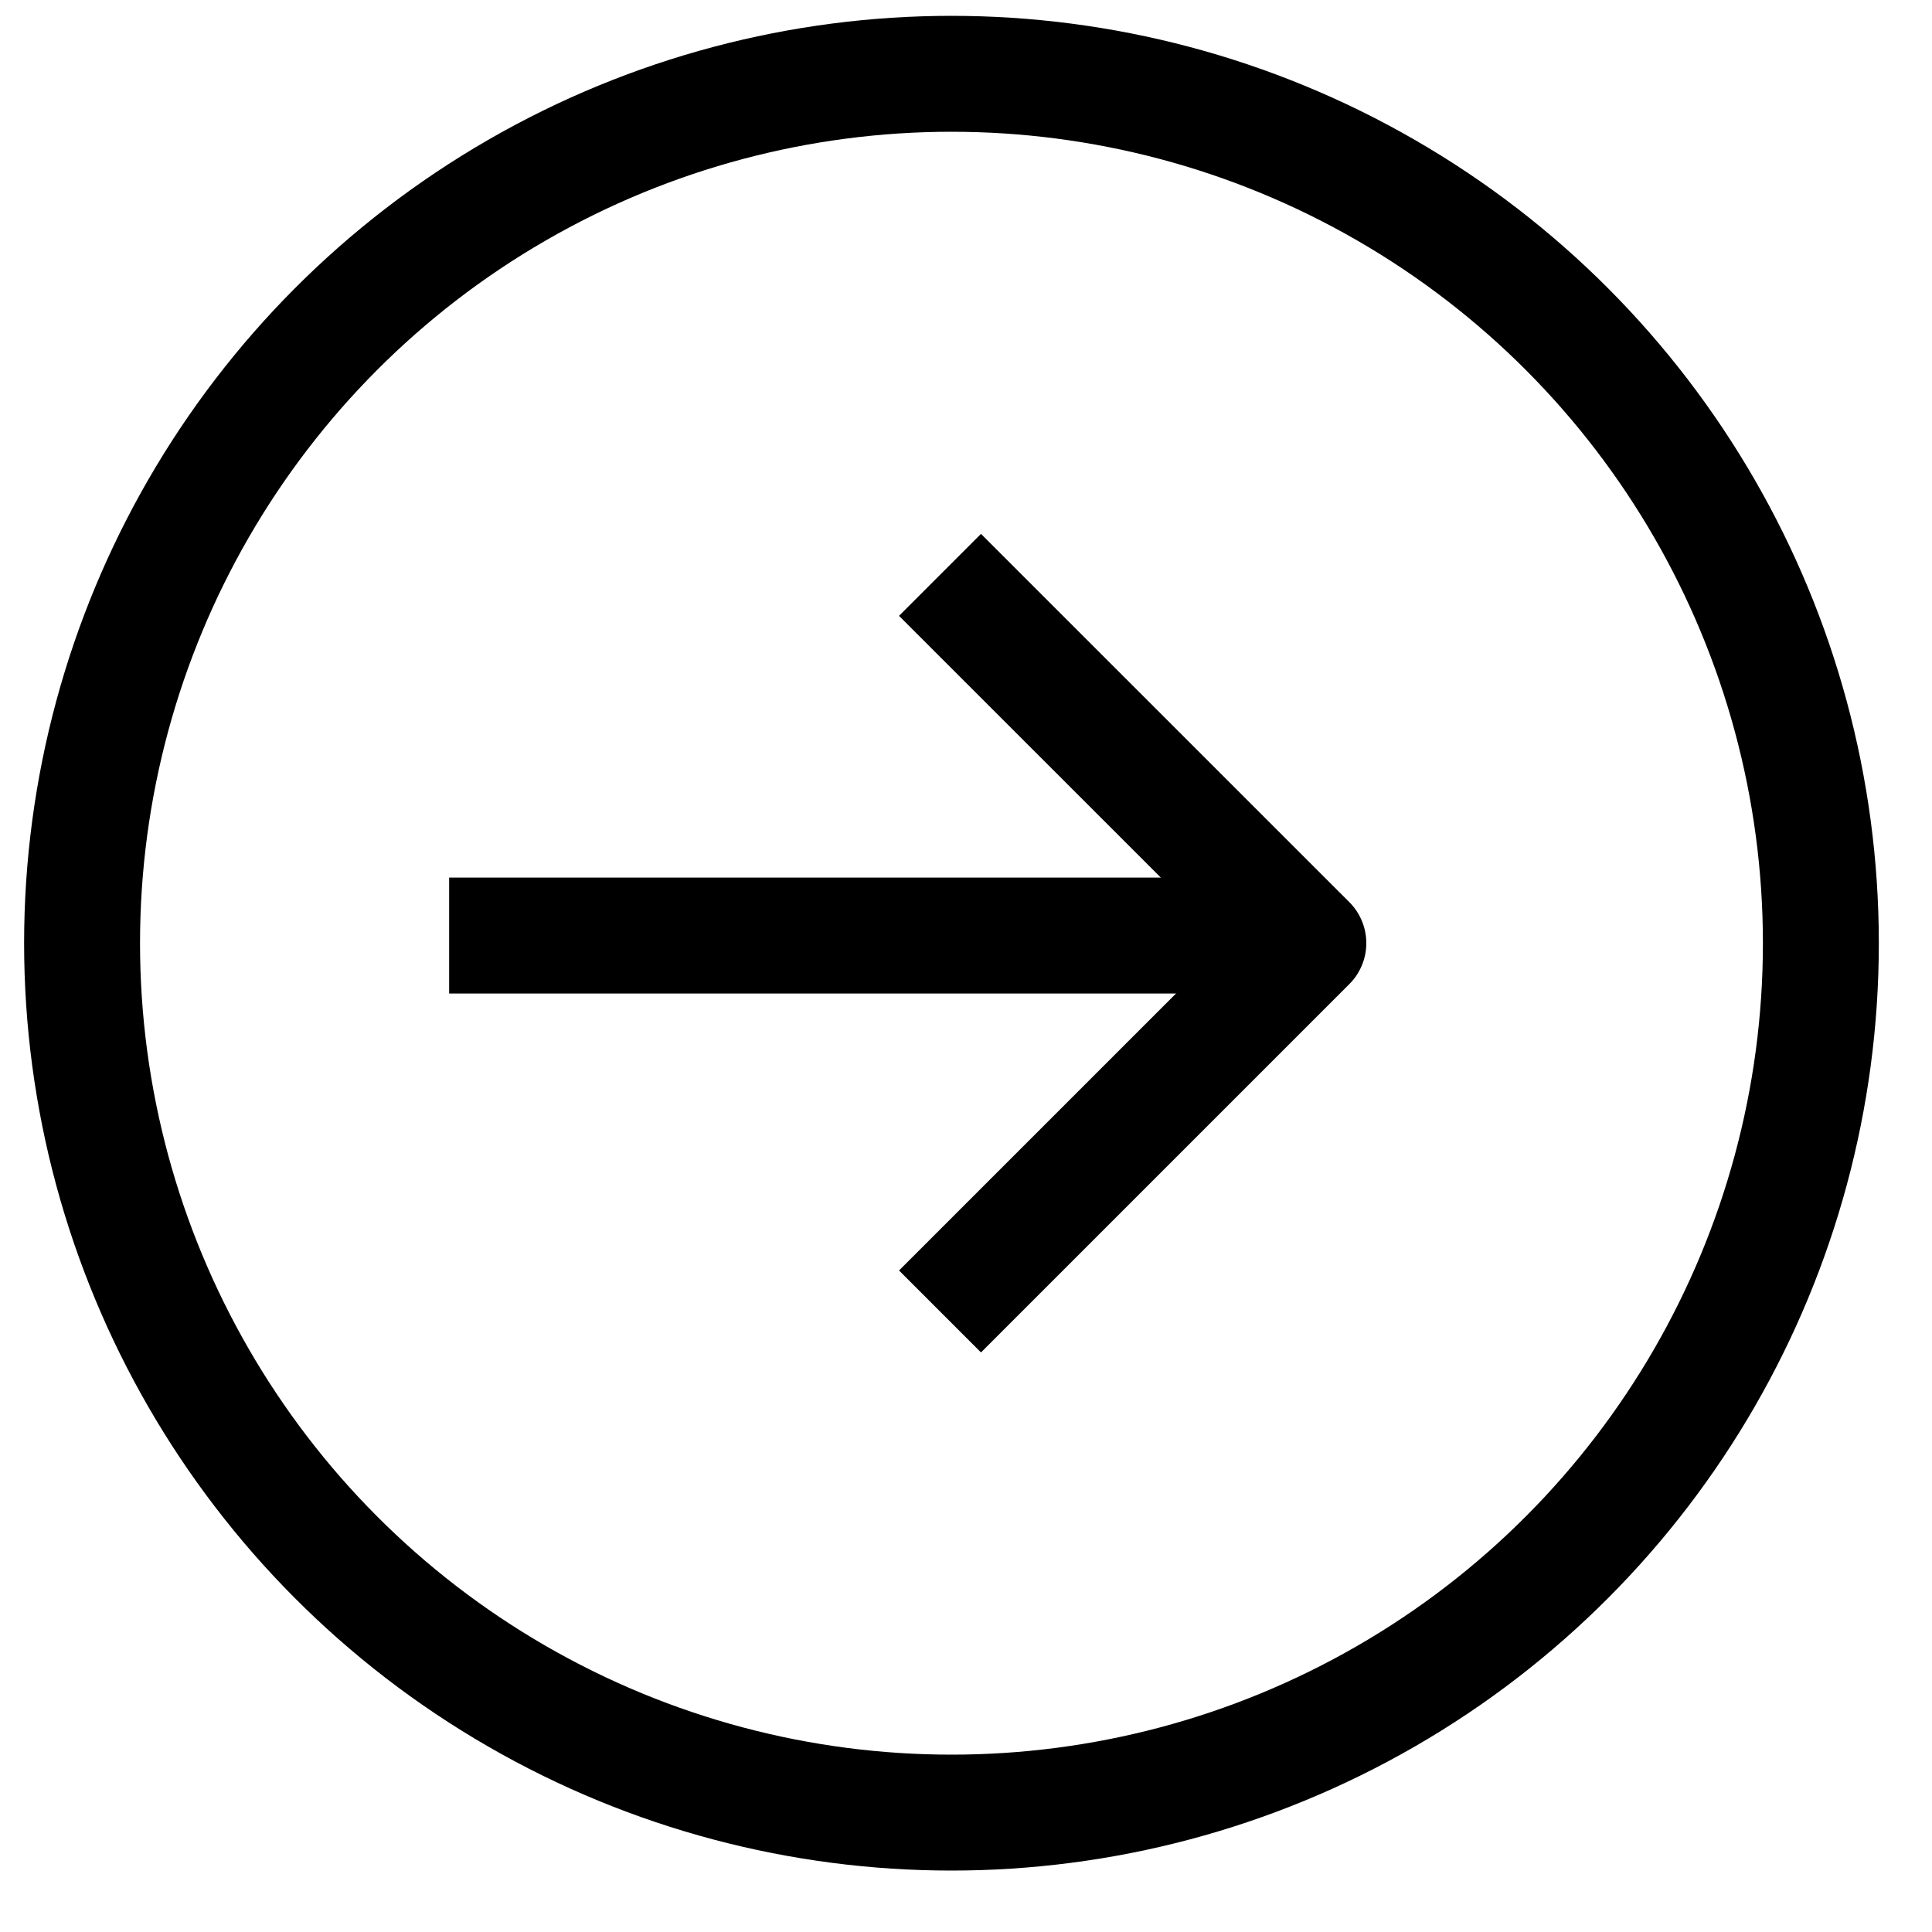
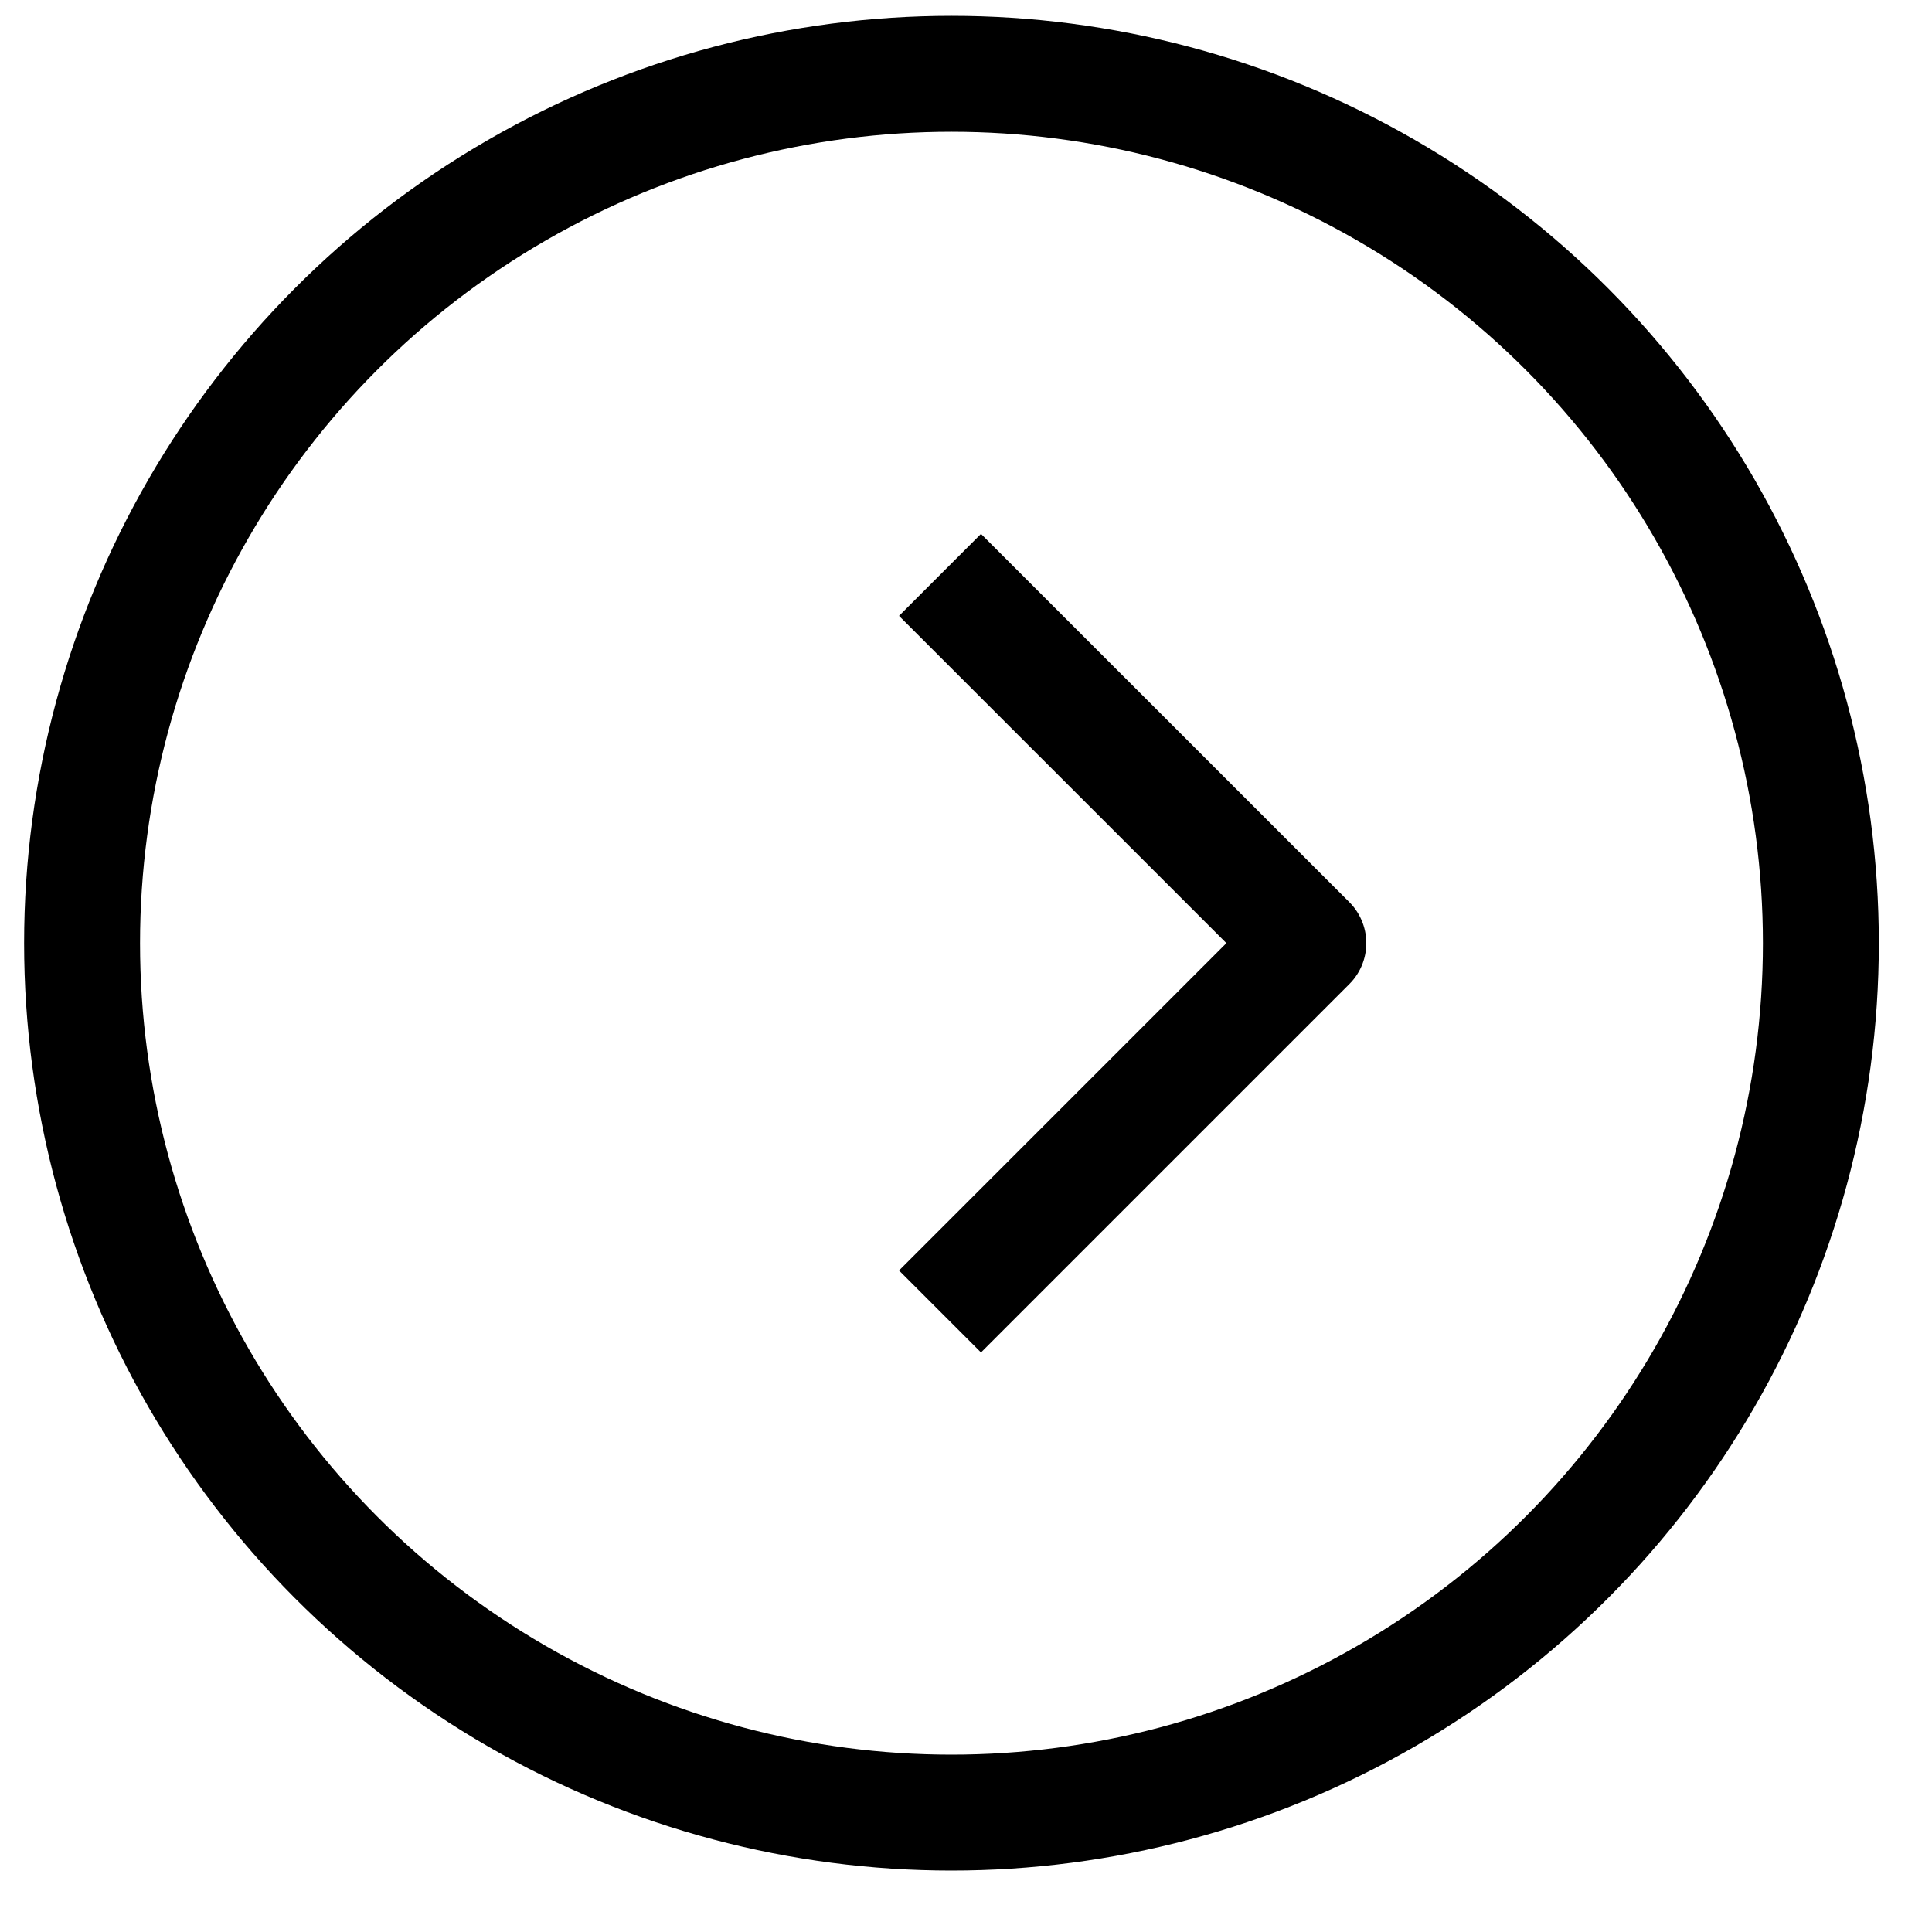
<svg xmlns="http://www.w3.org/2000/svg" width="25" height="25" viewBox="0 0 25 25" fill="none">
  <path d="M12.694 7.969L16.93 12.204L12.694 16.44" stroke="black" stroke-width="1.5" stroke-linecap="square" stroke-linejoin="round" />
-   <line x1="5.812" y1="12.106" x2="16.238" y2="12.106" stroke="black" stroke-width="1.5" />
  <circle cx="12.312" cy="12.205" r="11.25" stroke="black" stroke-width="1.5" />
</svg>